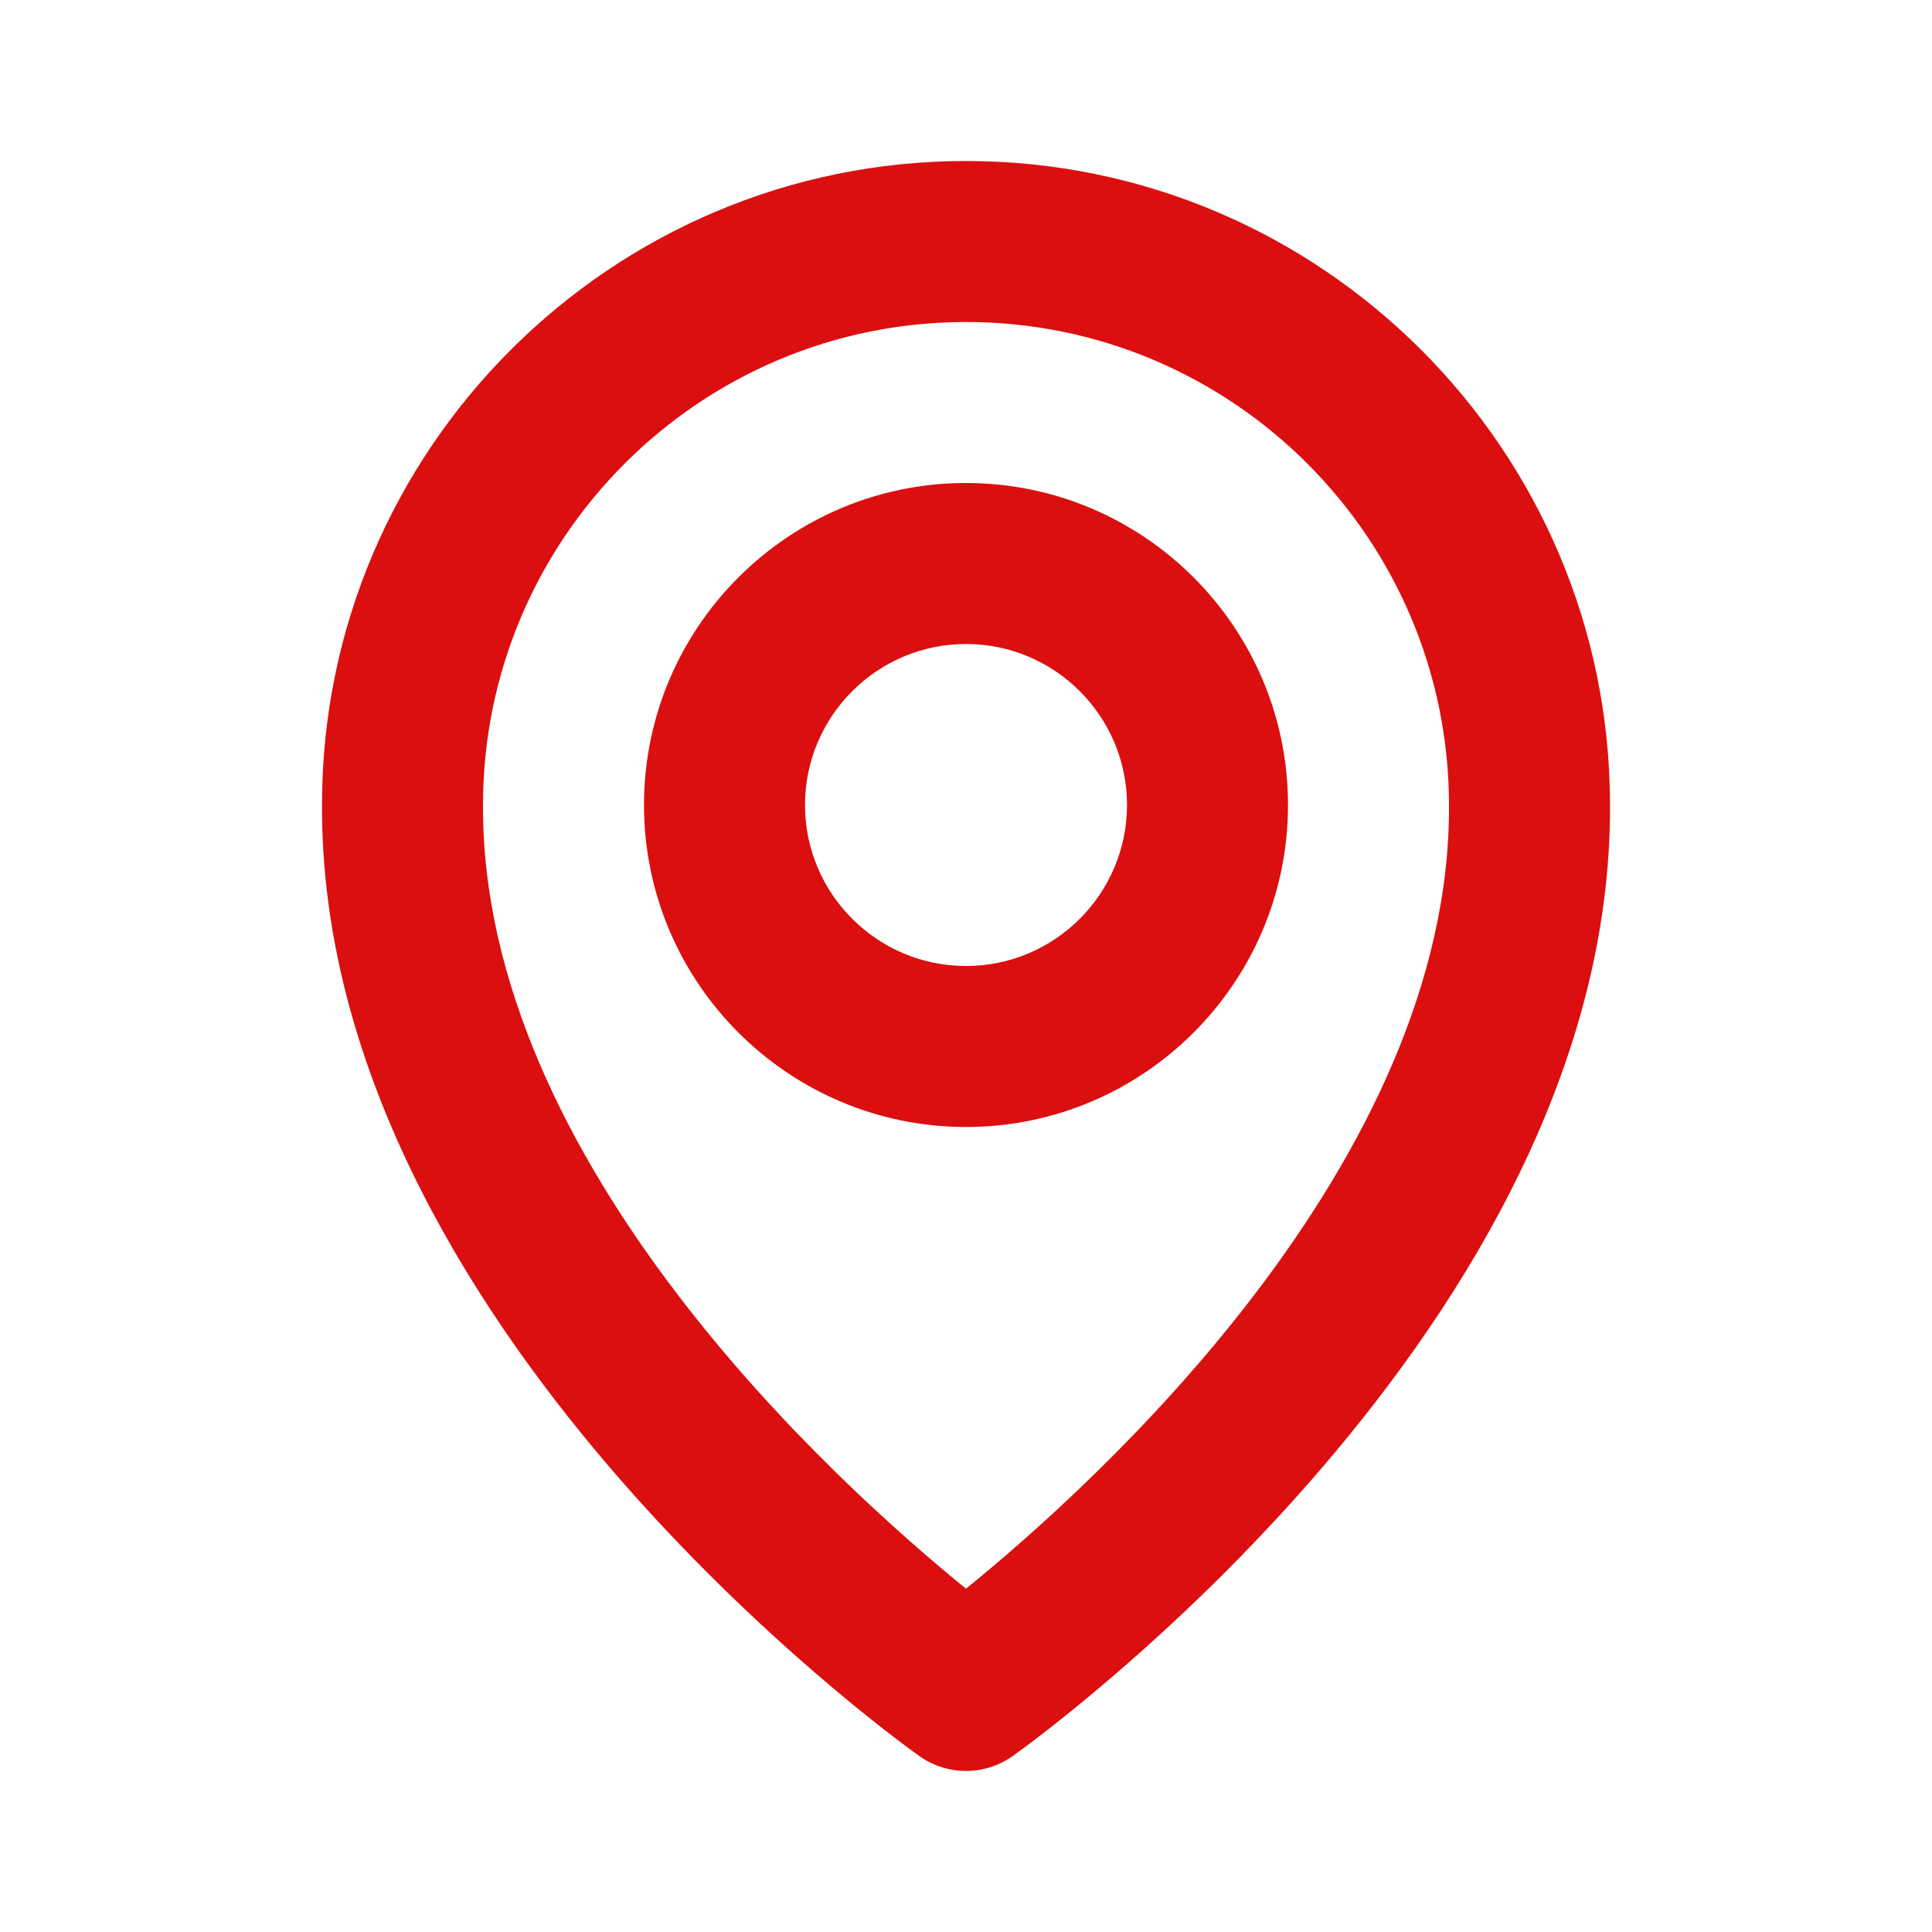
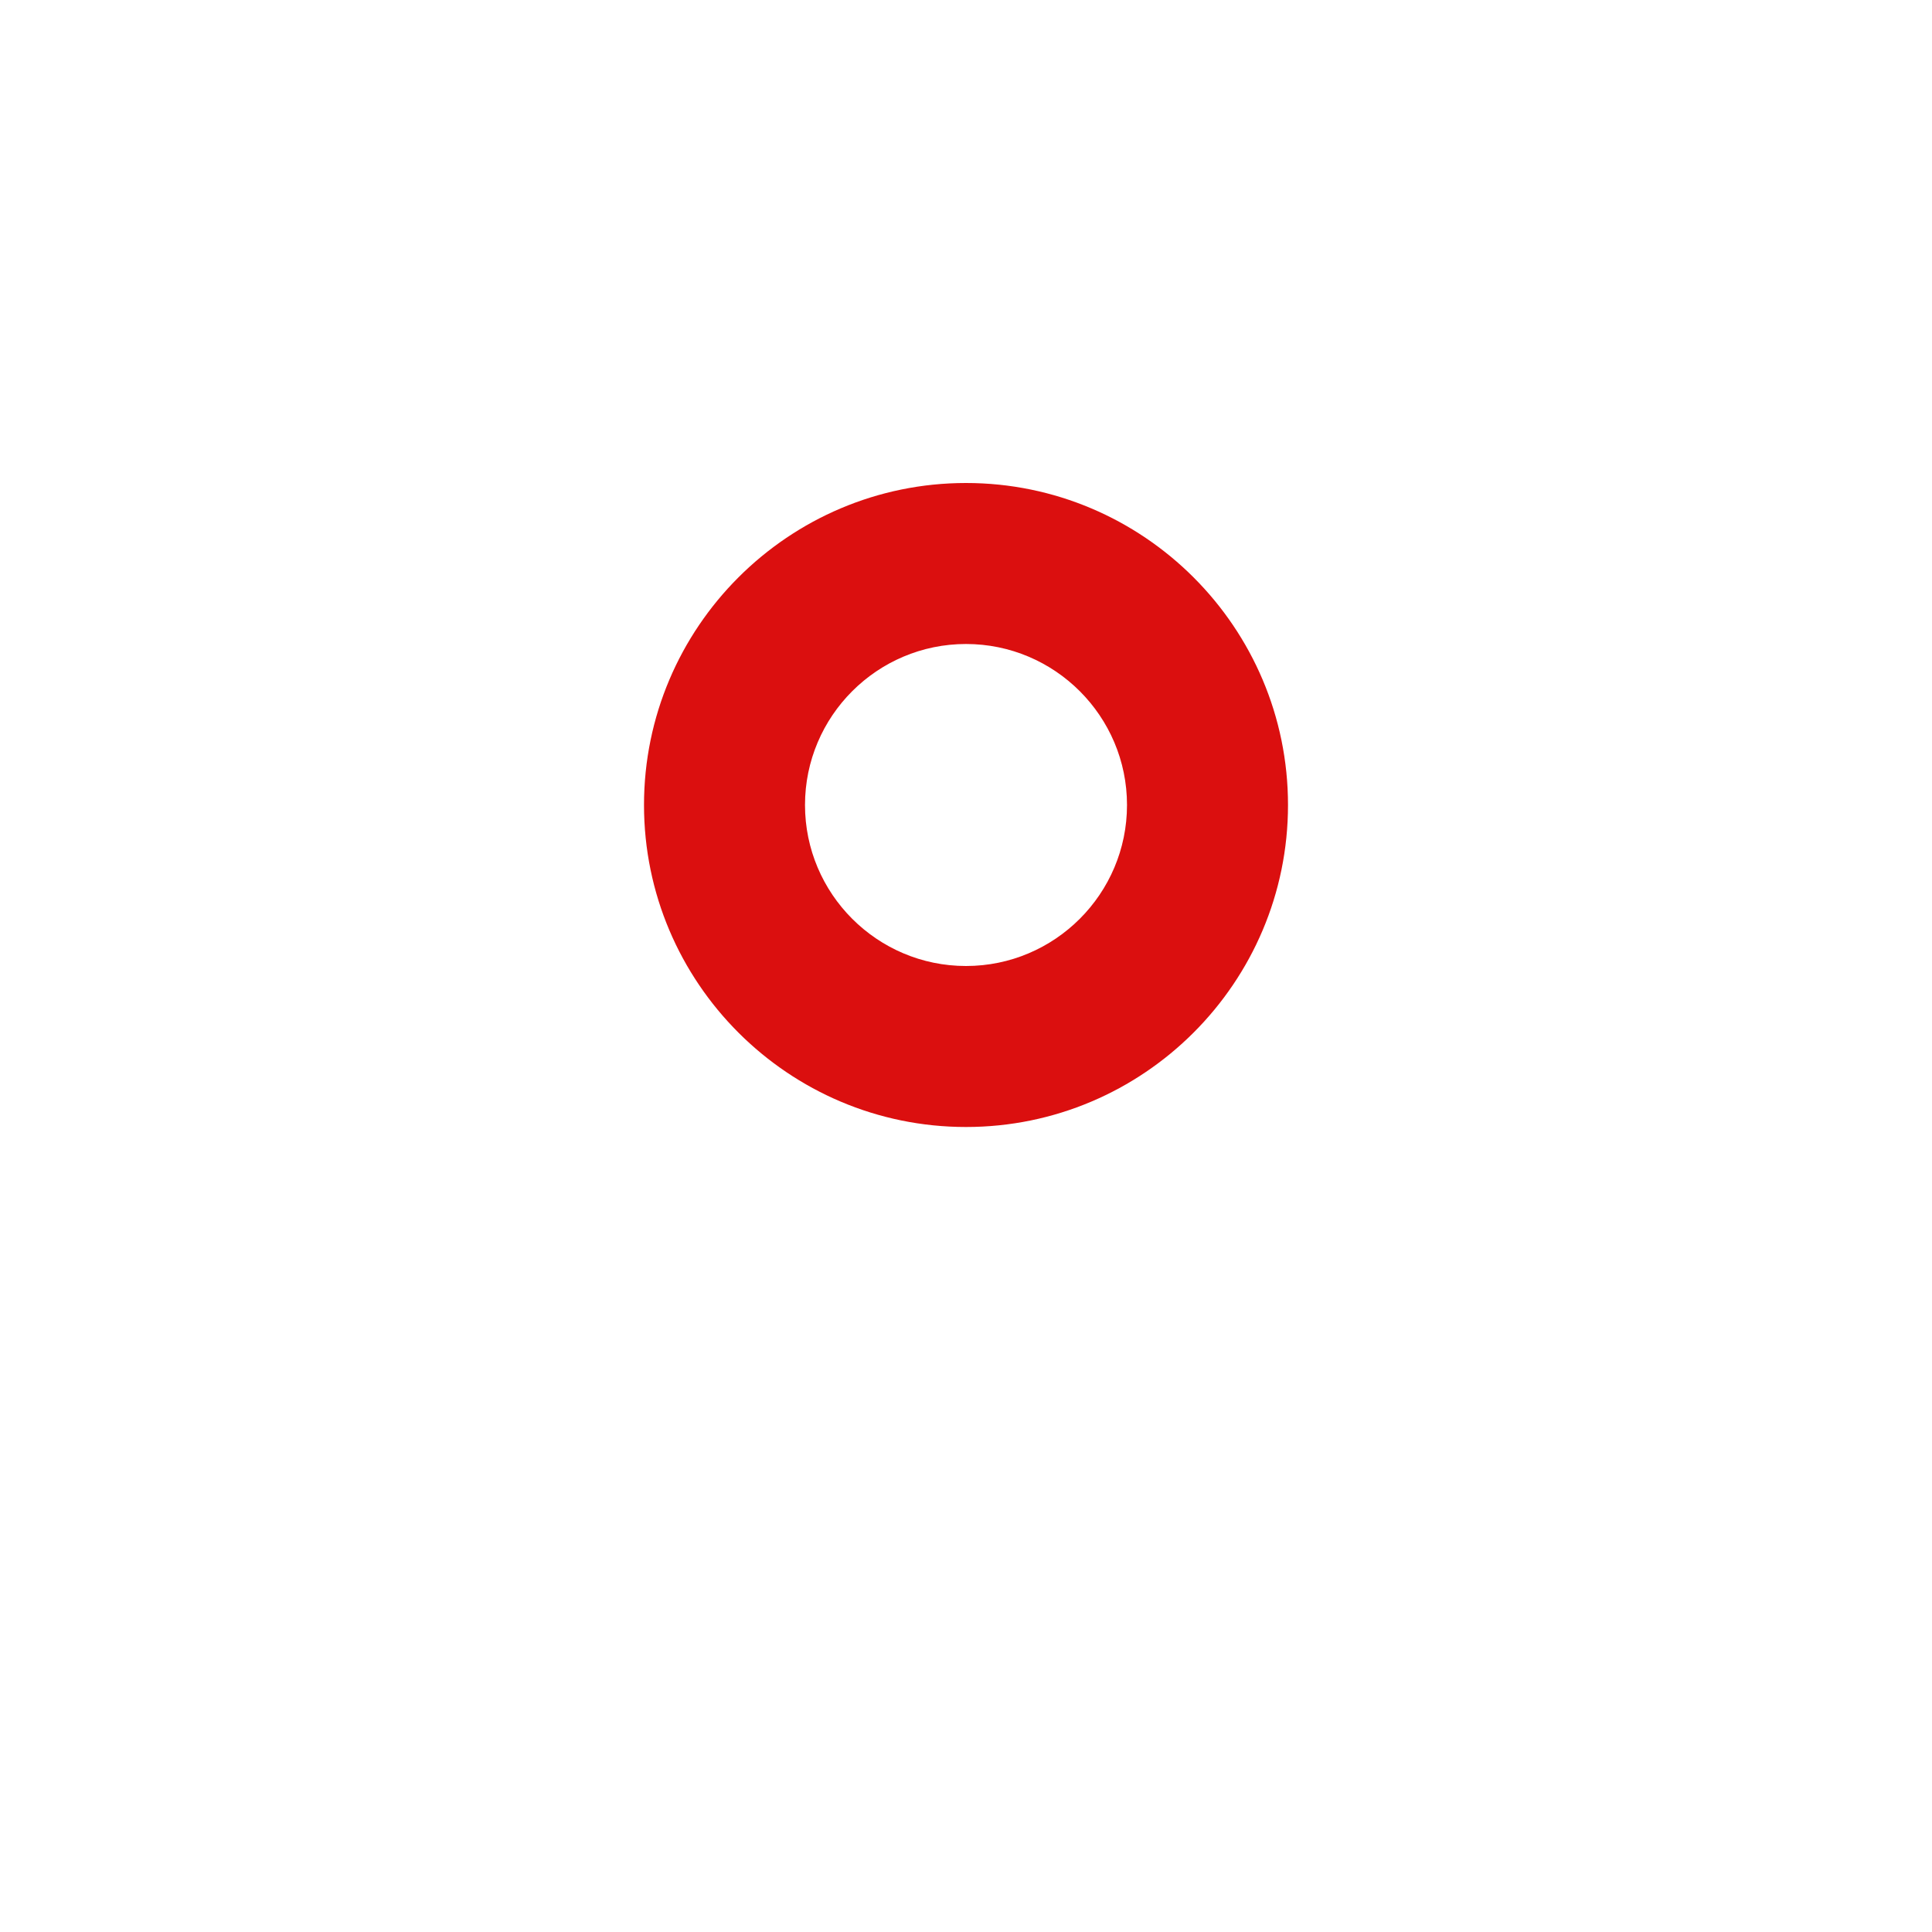
<svg xmlns="http://www.w3.org/2000/svg" width="256" height="256" viewBox="0 0 256 256" fill="none">
  <path d="M128.001 149.333C151.531 149.333 170.667 130.197 170.667 106.667C170.667 83.136 151.531 64 128.001 64C104.47 64 85.334 83.136 85.334 106.667C85.334 130.197 104.47 149.333 128.001 149.333ZM128.001 85.333C139.766 85.333 149.334 94.901 149.334 106.667C149.334 118.432 139.766 128 128.001 128C116.235 128 106.667 118.432 106.667 106.667C106.667 94.901 116.235 85.333 128.001 85.333Z" fill="#DB0F0F" />
-   <path d="M121.814 232.683C123.62 233.97 125.783 234.661 128 234.661C130.218 234.661 132.38 233.97 134.187 232.683C137.43 230.39 213.643 175.361 213.334 106.667C213.334 59.617 175.051 21.334 128 21.334C80.95 21.334 42.667 59.617 42.667 106.614C42.358 175.361 118.571 230.39 121.814 232.683ZM128 42.667C163.296 42.667 192 71.371 192 106.721C192.224 154.059 145.195 196.566 128 210.507C110.816 196.555 63.776 154.038 64 106.667C64 71.371 92.704 42.667 128 42.667Z" fill="#DB0F0F" />
</svg>